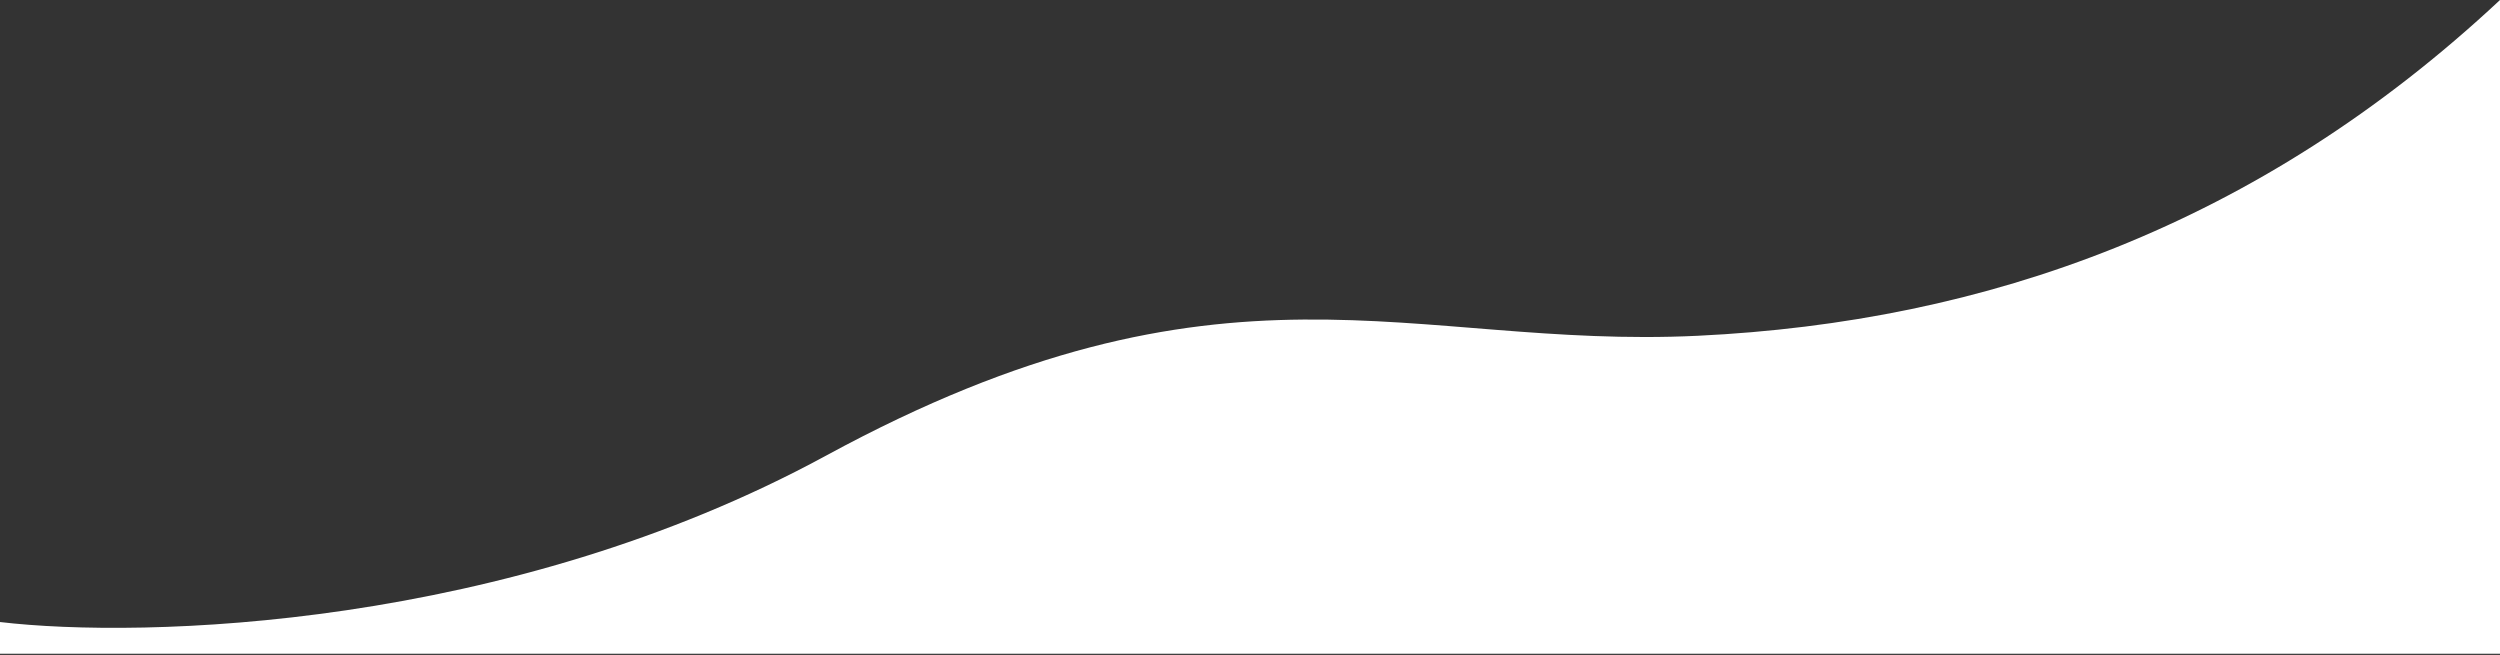
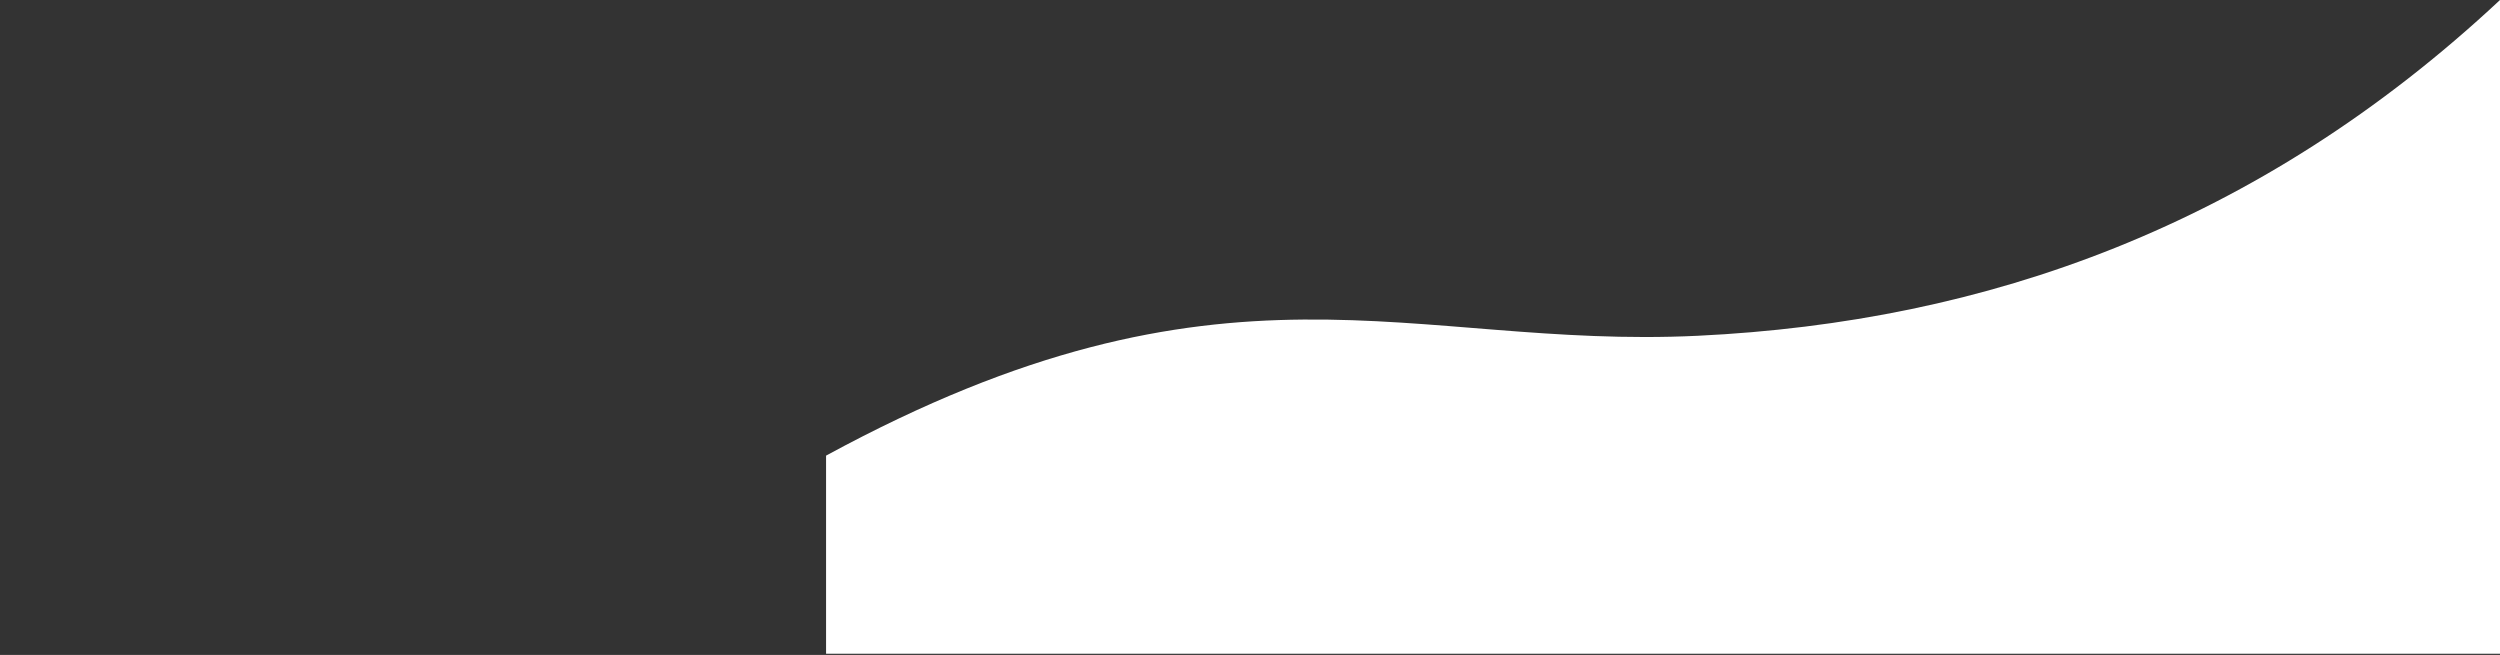
<svg xmlns="http://www.w3.org/2000/svg" width="1920" height="503" viewBox="0 0 1920 503" fill="none">
  <rect x="0" y="0" width="1920" height="503" fill="#333333" stroke="none" />
-   <path d="M634.422 349.921C389.173 483.195 109.287 490.65 0 477.718V502.06H1920V0C1734.39 173.439 1525.2 247.227 1303.84 257.876C1082.47 268.526 940.983 183.328 634.422 349.921Z" fill="white" />
+   <path d="M634.422 349.921V502.06H1920V0C1734.39 173.439 1525.2 247.227 1303.84 257.876C1082.47 268.526 940.983 183.328 634.422 349.921Z" fill="white" />
</svg>